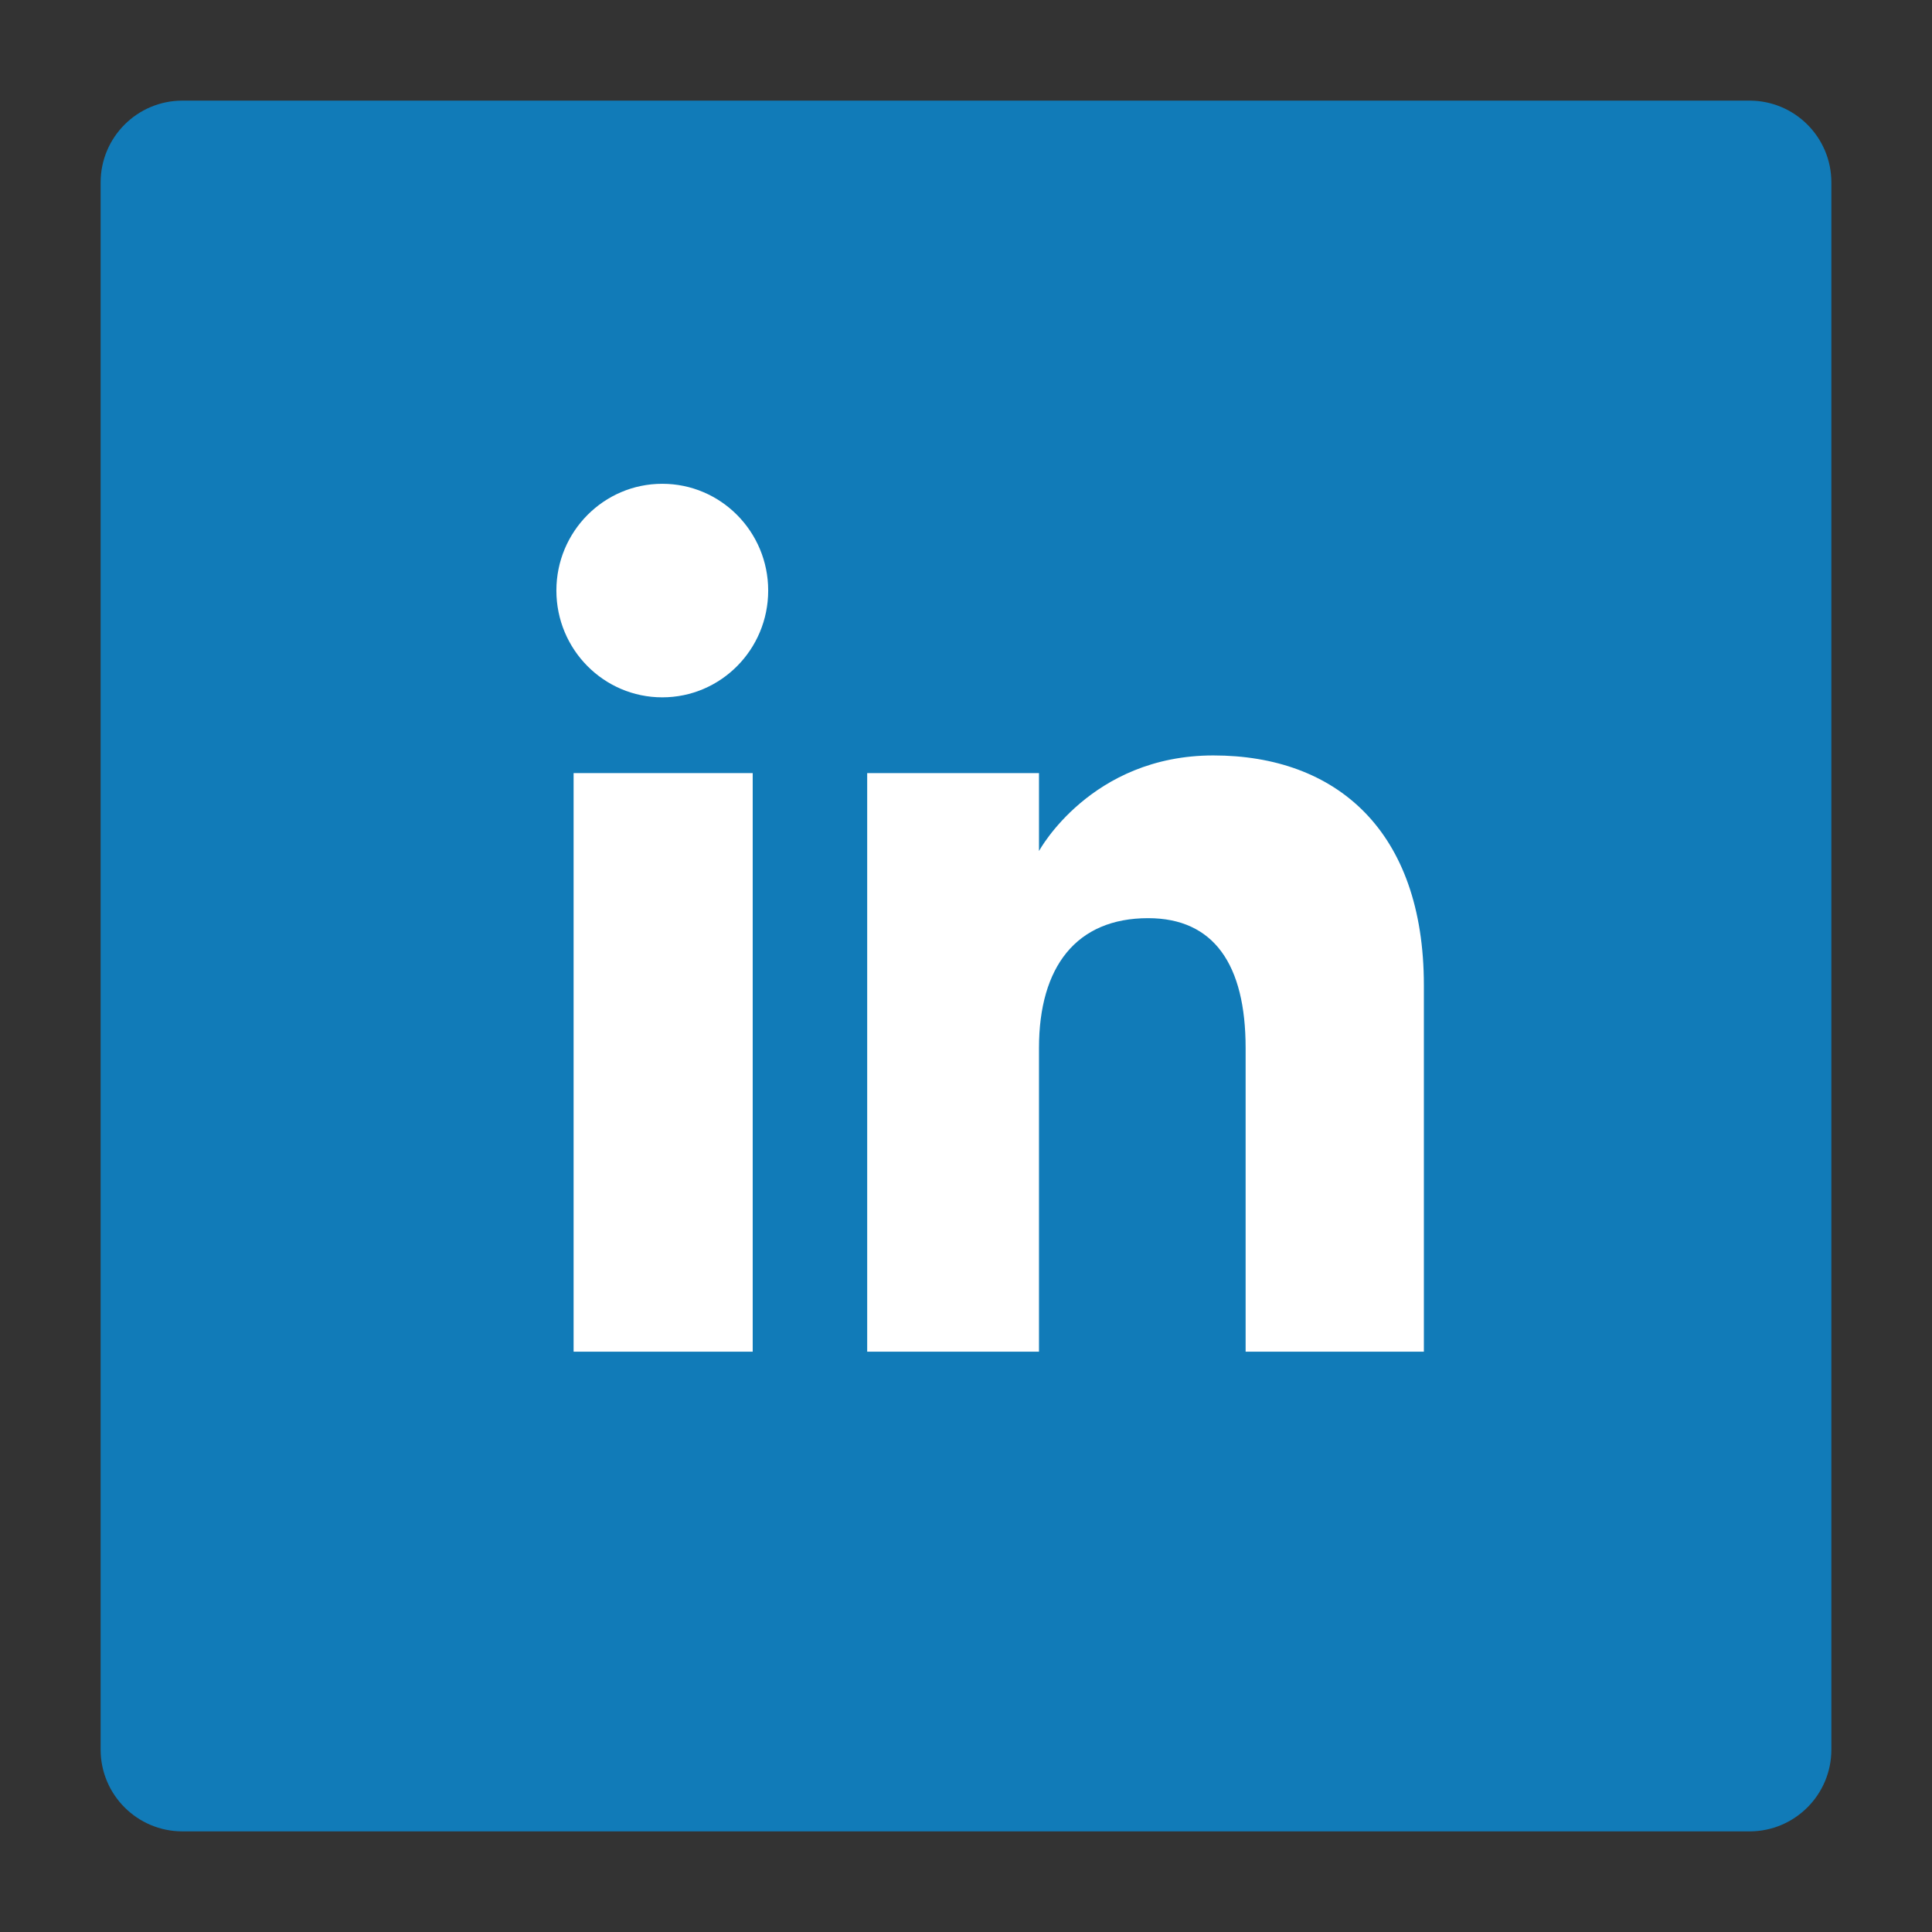
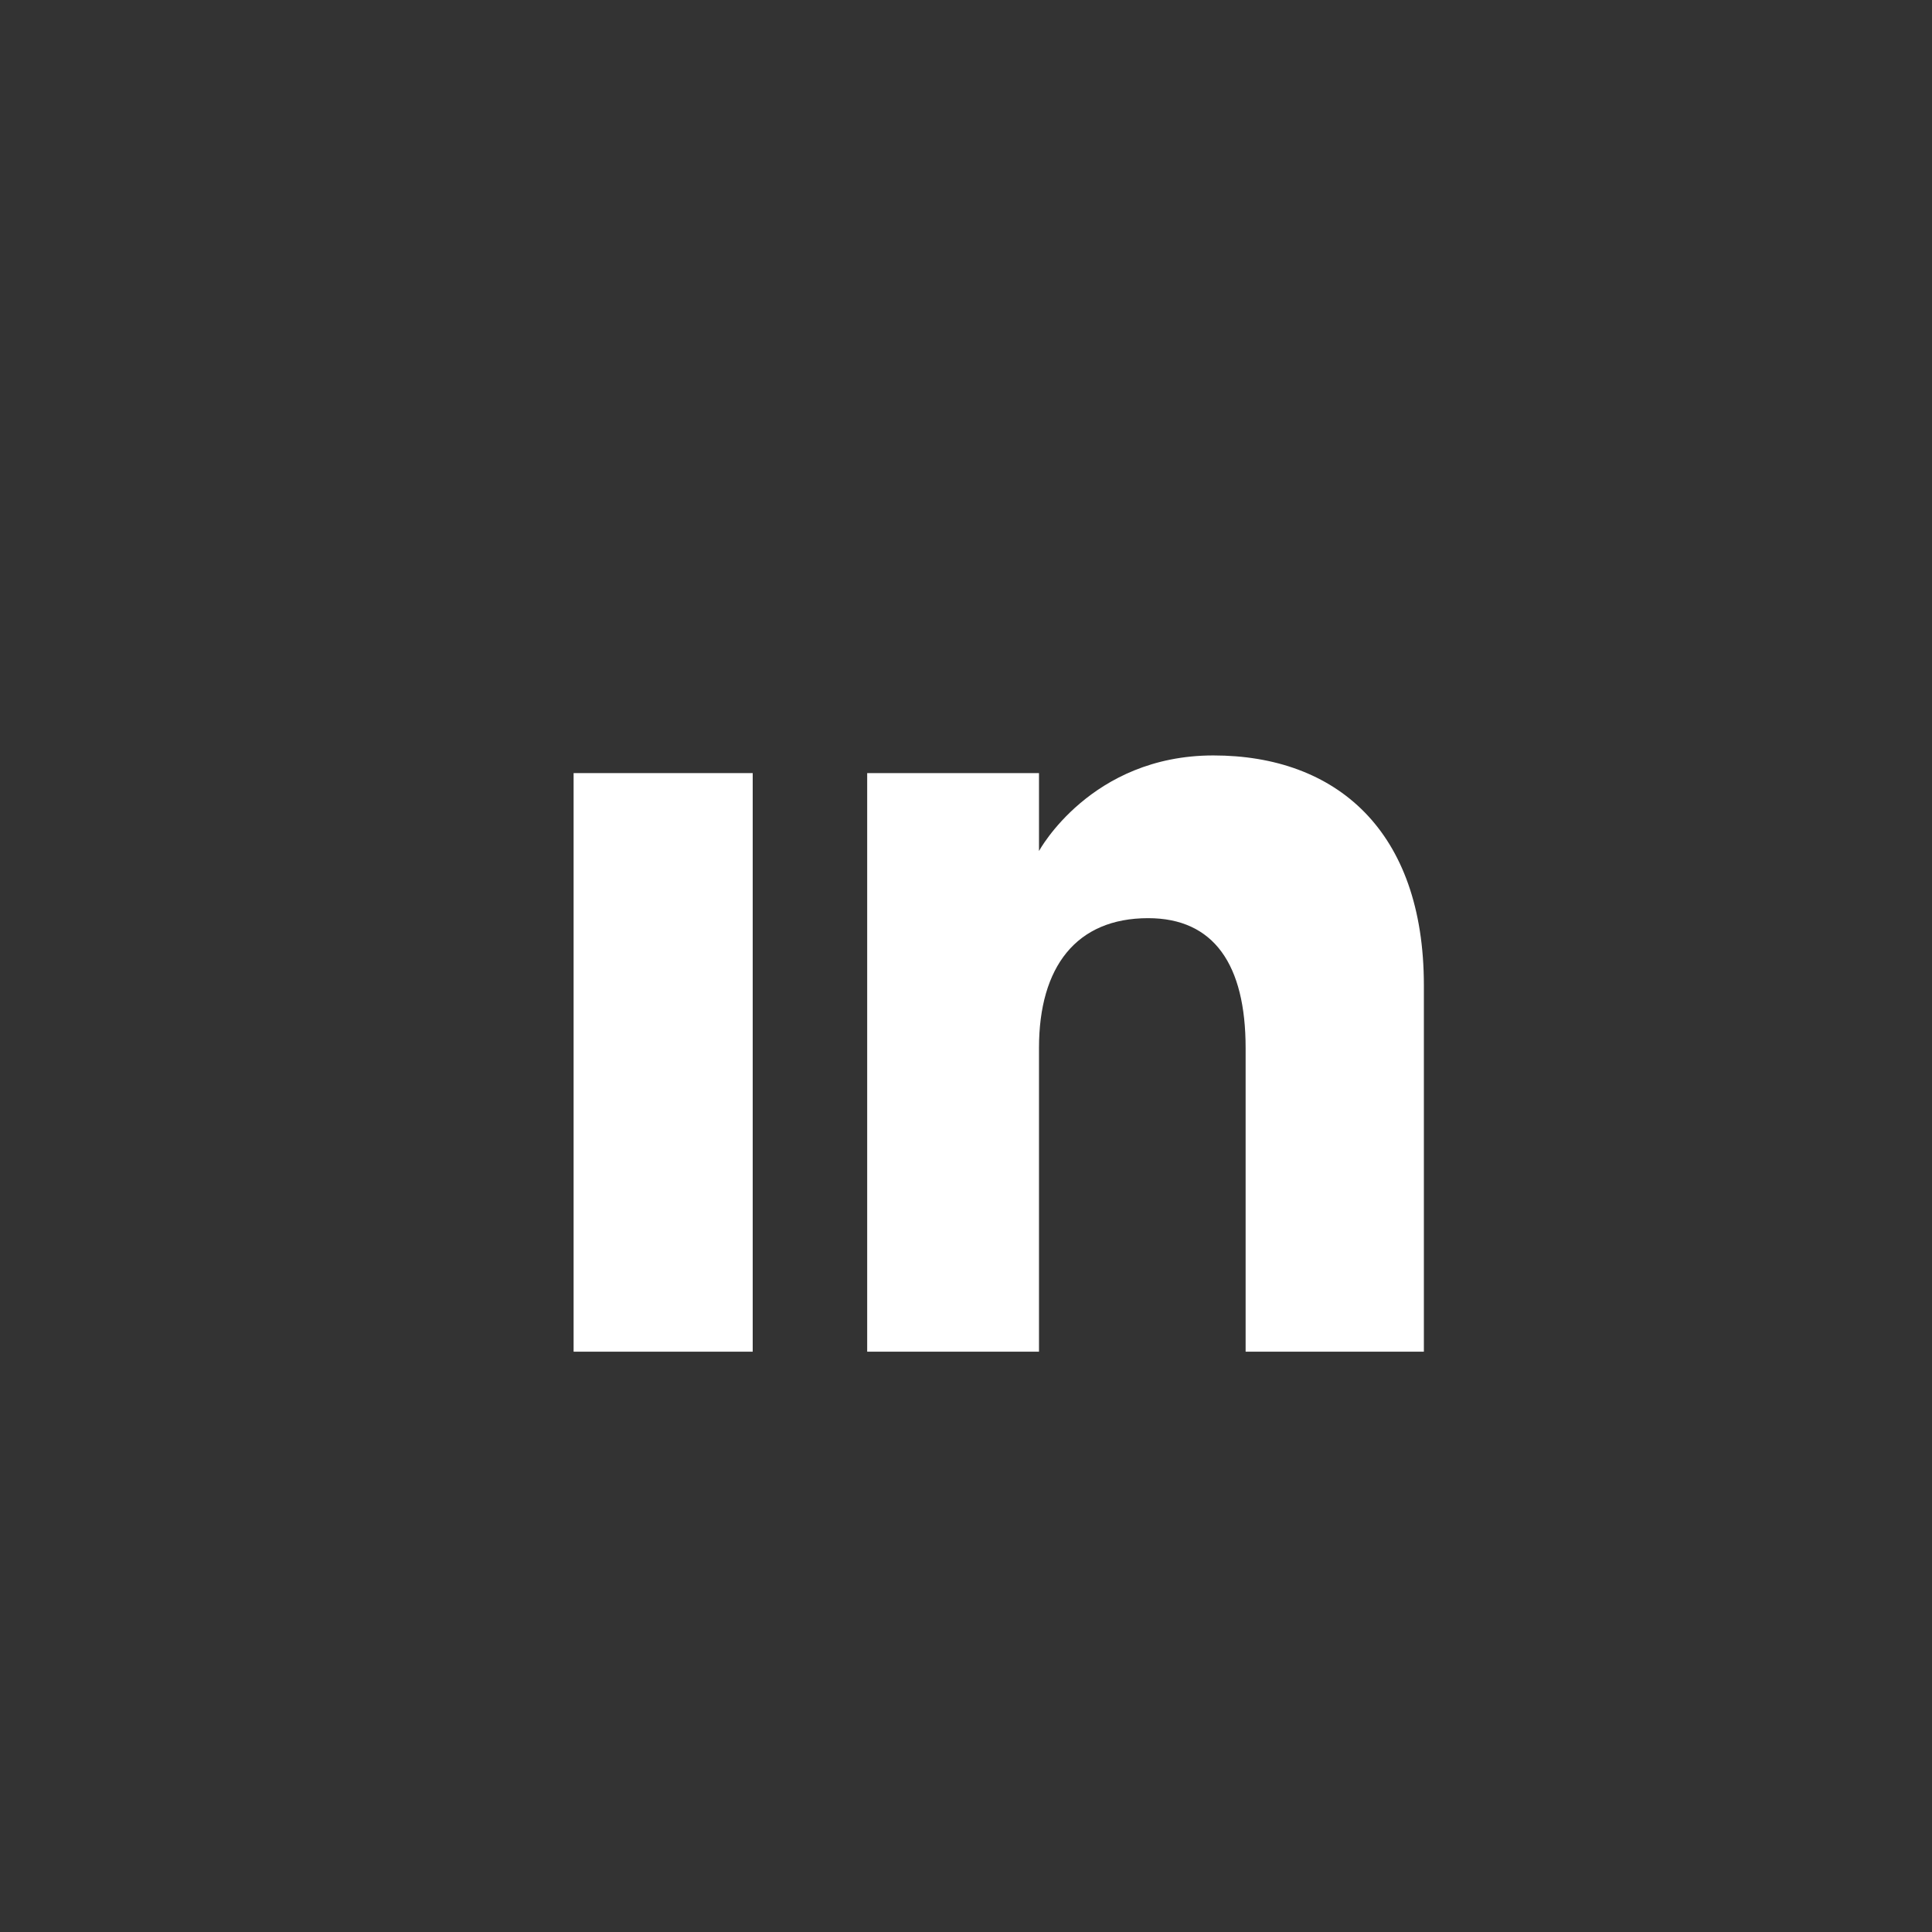
<svg xmlns="http://www.w3.org/2000/svg" id="Capa_1" x="0px" y="0px" viewBox="0 0 200 200" xml:space="preserve">
  <rect x="0" y="0" width="200" height="200" fill="#333333" stroke="none" />
  <g id="XMLID_1560_">
-     <path id="XMLID_1566_" fill="#117BB8" d="M181.114,189.583H18.886c-4.677,0-8.469-3.792-8.469-8.469V18.886  c0-4.677,3.792-8.469,8.469-8.469h162.228c4.677,0,8.469,3.792,8.469,8.469v162.228  C189.583,185.791,185.791,189.583,181.114,189.583z" />
    <g id="XMLID_1561_">
      <g id="XMLID_1563_">
        <rect id="XMLID_1565_" x="59.379" y="80.031" fill="#FFFFFF" width="18.541" height="59.895" />
-         <path id="XMLID_1564_" fill="#FFFFFF" d="M68.56,72.188c6.056,0,10.963-4.953,10.963-11.055S74.616,50.082,68.56,50.082    c-6.057,0-10.963,4.948-10.963,11.051S62.503,72.188,68.56,72.188z" />
      </g>
      <path id="XMLID_1562_" fill="#FFFFFF" d="M107.556,108.485c0-8.42,3.875-13.437,11.297-13.437c6.817,0,10.093,4.815,10.093,13.437   c0,8.627,0,31.441,0,31.441h18.453c0,0,0-21.879,0-37.923c0-16.044-9.094-23.8-21.793-23.8c-12.705,0-18.05,9.896-18.05,9.896   v-8.068H89.771v59.895h17.785C107.556,139.926,107.556,117.712,107.556,108.485z" />
    </g>
  </g>
</svg>